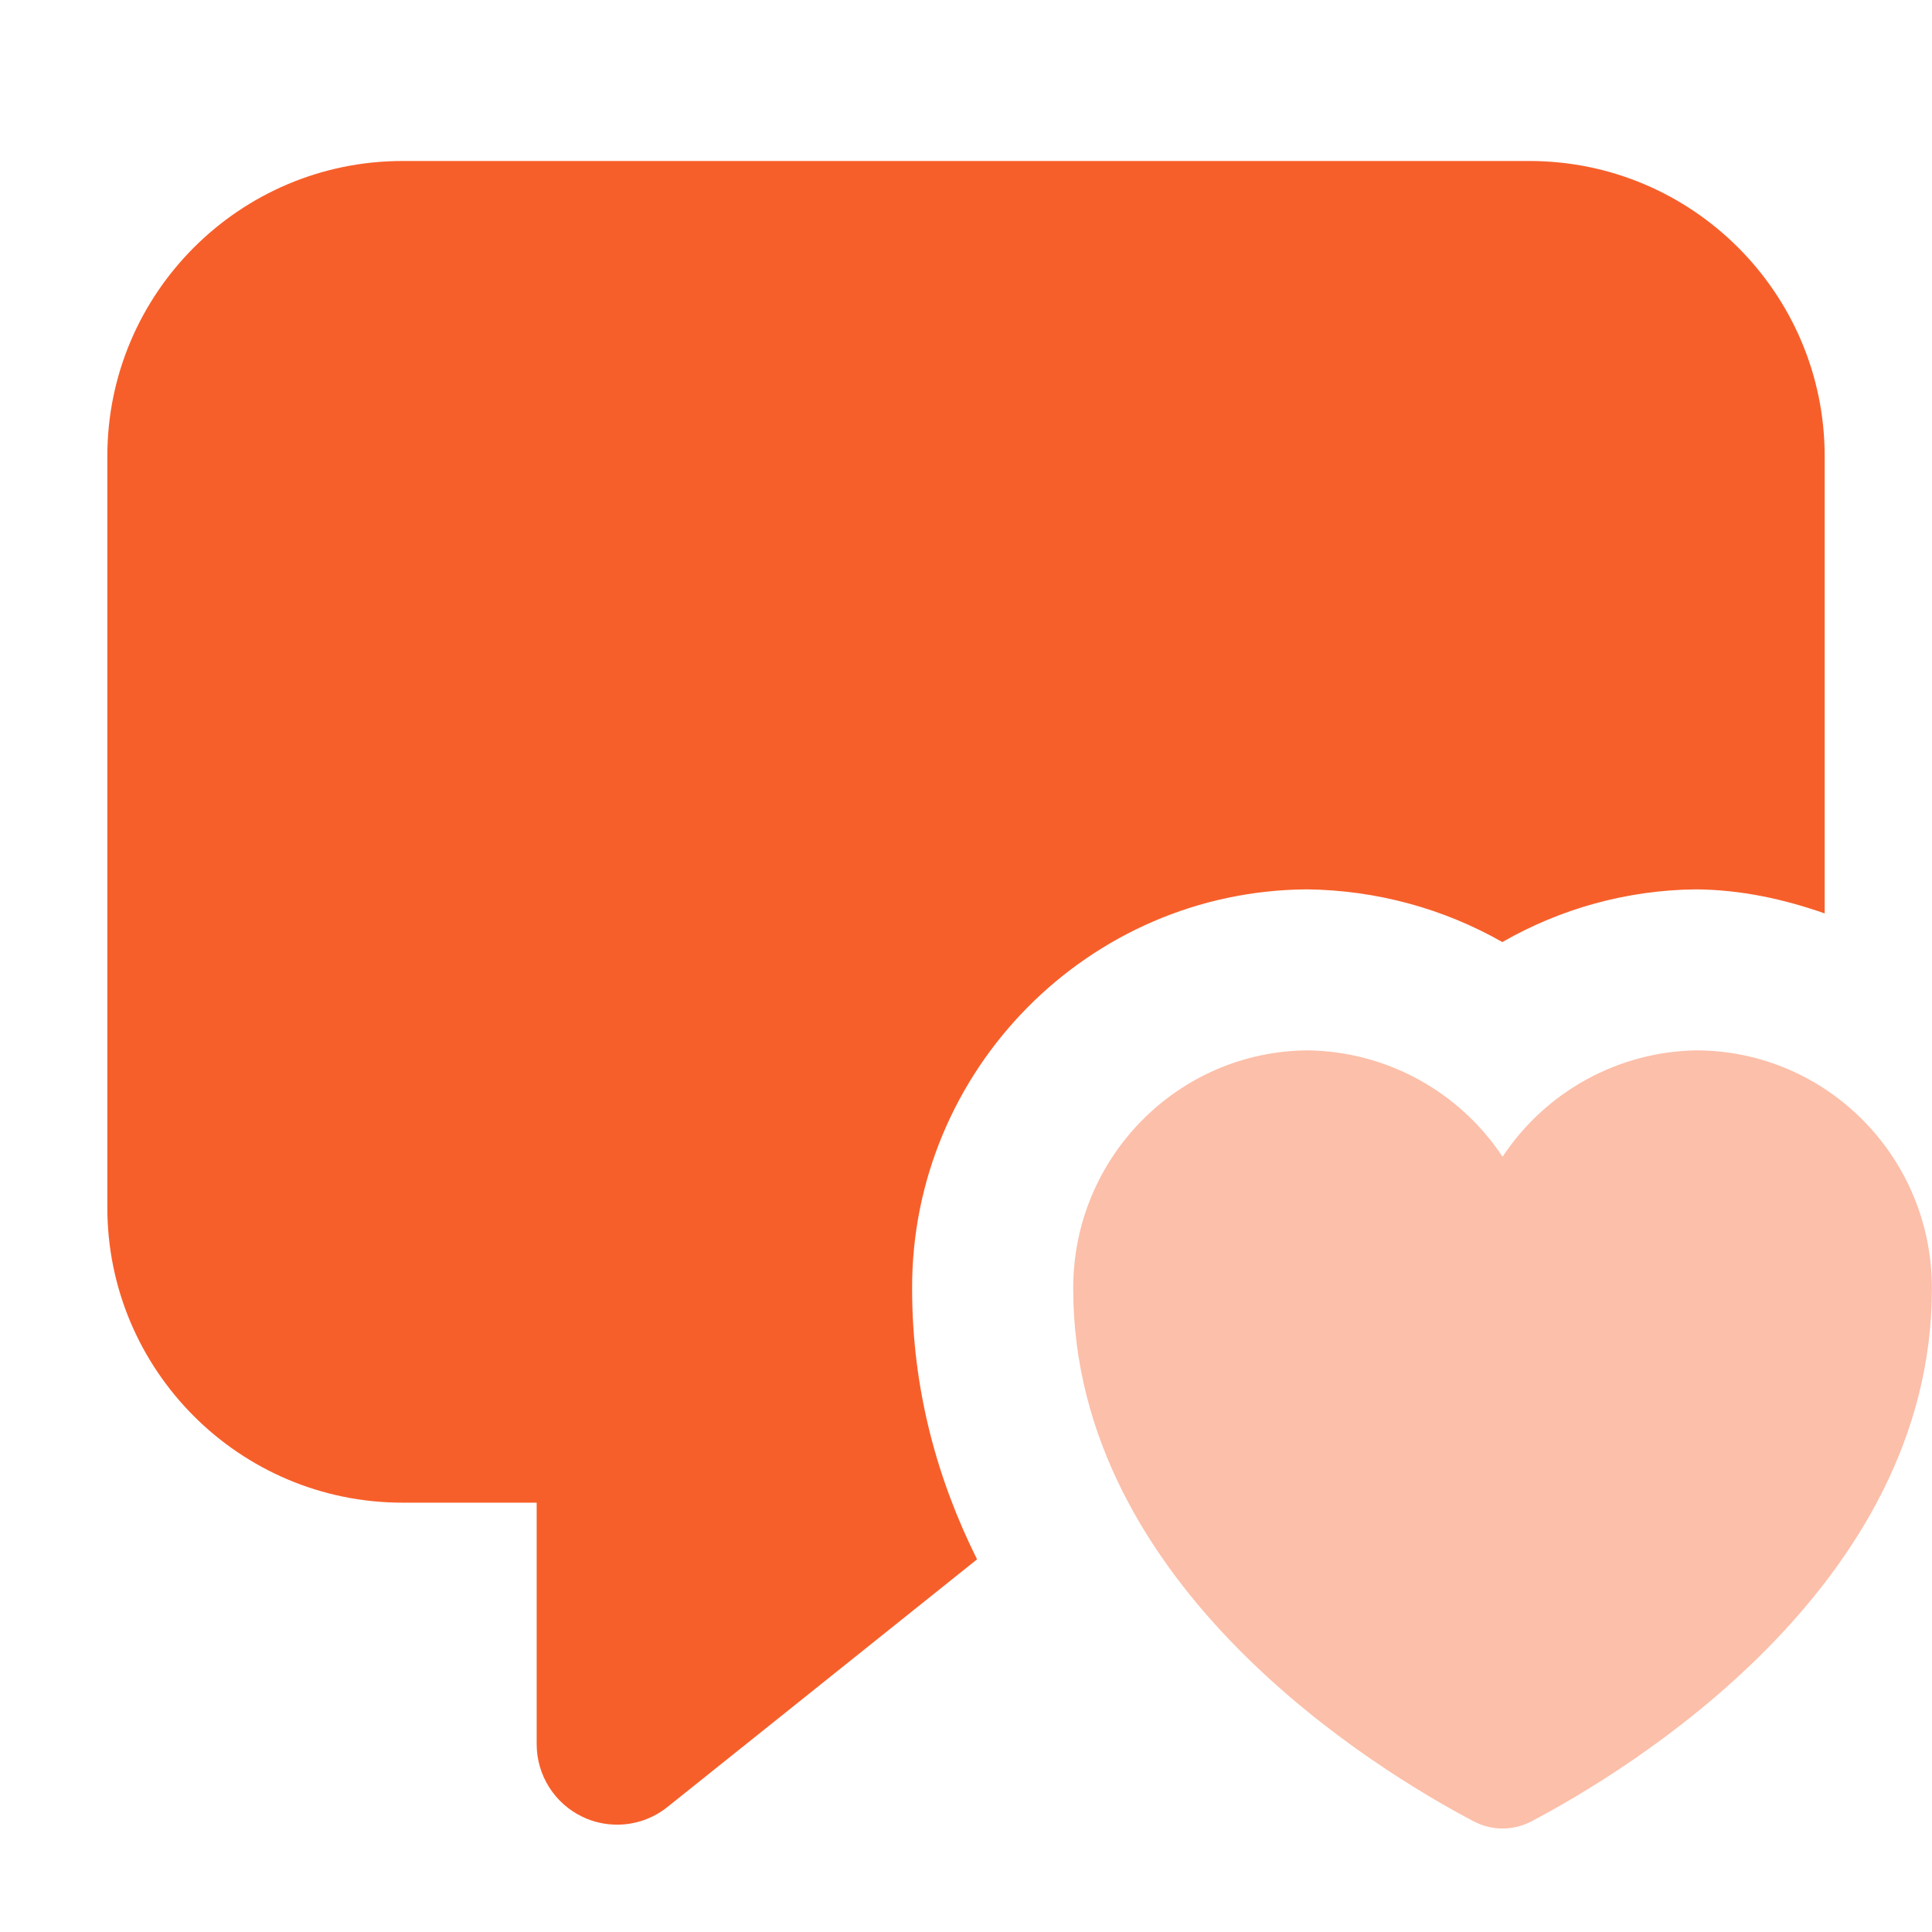
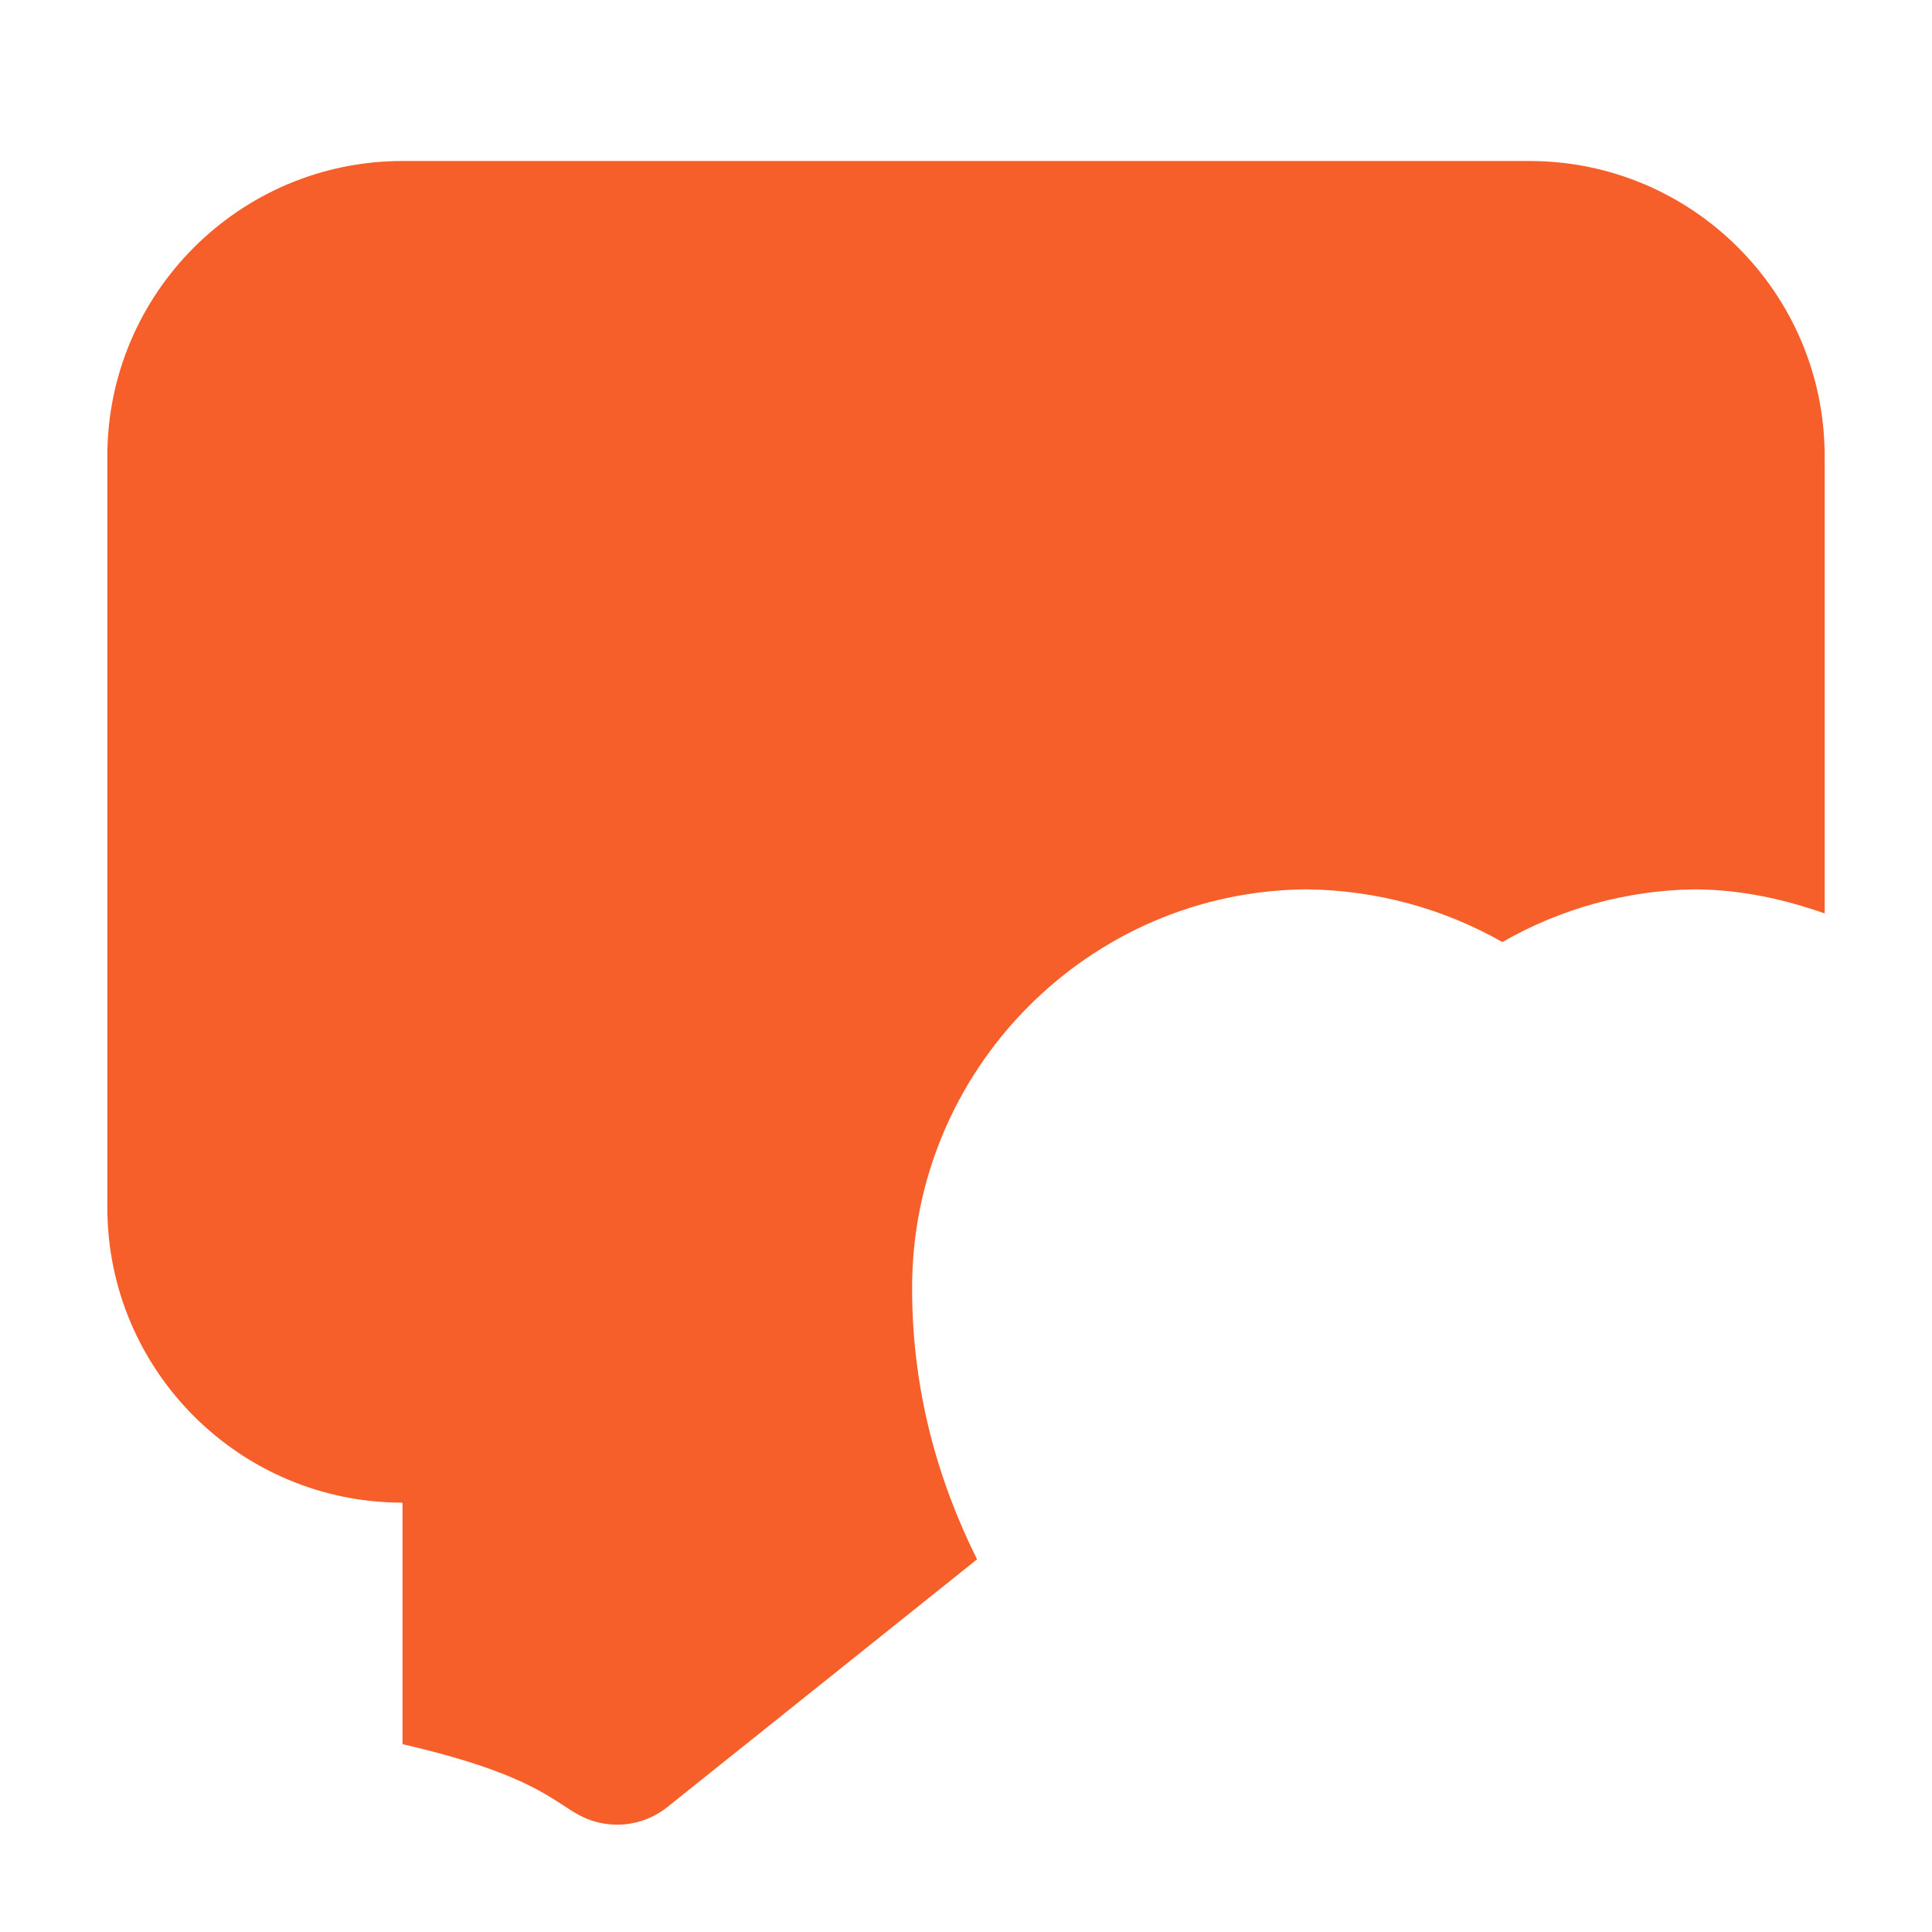
<svg xmlns="http://www.w3.org/2000/svg" width="18" height="18" viewBox="0 0 18 18" fill="none">
-   <path d="M8.498 12.008C8.491 9.97 10.142 8.298 12.177 8.286C12.831 8.294 13.454 8.468 13.997 8.777C14.537 8.467 15.152 8.294 15.792 8.286C16.218 8.288 16.62 8.377 17 8.51V4.25C17 2.733 15.767 1.5 14.25 1.5H3.75C2.233 1.5 1 2.733 1 4.25V11.25C1 12.767 2.233 14 3.75 14H5V16.25C5 16.538 5.165 16.801 5.425 16.926C5.528 16.976 5.639 17 5.75 17C5.917 17 6.083 16.944 6.219 16.835L9.103 14.528C8.736 13.791 8.498 12.952 8.498 12.008Z" fill="#F75F2A" />
-   <path d="M13.73 16.969C13.9 17.058 14.098 17.058 14.268 16.969C15.165 16.497 17.999 14.788 17.999 12.008C18.003 10.787 17.025 9.793 15.812 9.786C15.082 9.795 14.404 10.166 13.999 10.777C13.594 10.166 12.915 9.796 12.186 9.786C10.973 9.793 9.995 10.788 9.999 12.008C9.999 14.788 12.833 16.497 13.73 16.969Z" fill="#F75F2A" fill-opacity="0.4" />
+   <path d="M8.498 12.008C8.491 9.97 10.142 8.298 12.177 8.286C12.831 8.294 13.454 8.468 13.997 8.777C14.537 8.467 15.152 8.294 15.792 8.286C16.218 8.288 16.62 8.377 17 8.51V4.25C17 2.733 15.767 1.5 14.25 1.5H3.75C2.233 1.5 1 2.733 1 4.25V11.25C1 12.767 2.233 14 3.75 14V16.25C5 16.538 5.165 16.801 5.425 16.926C5.528 16.976 5.639 17 5.75 17C5.917 17 6.083 16.944 6.219 16.835L9.103 14.528C8.736 13.791 8.498 12.952 8.498 12.008Z" fill="#F75F2A" />
</svg>